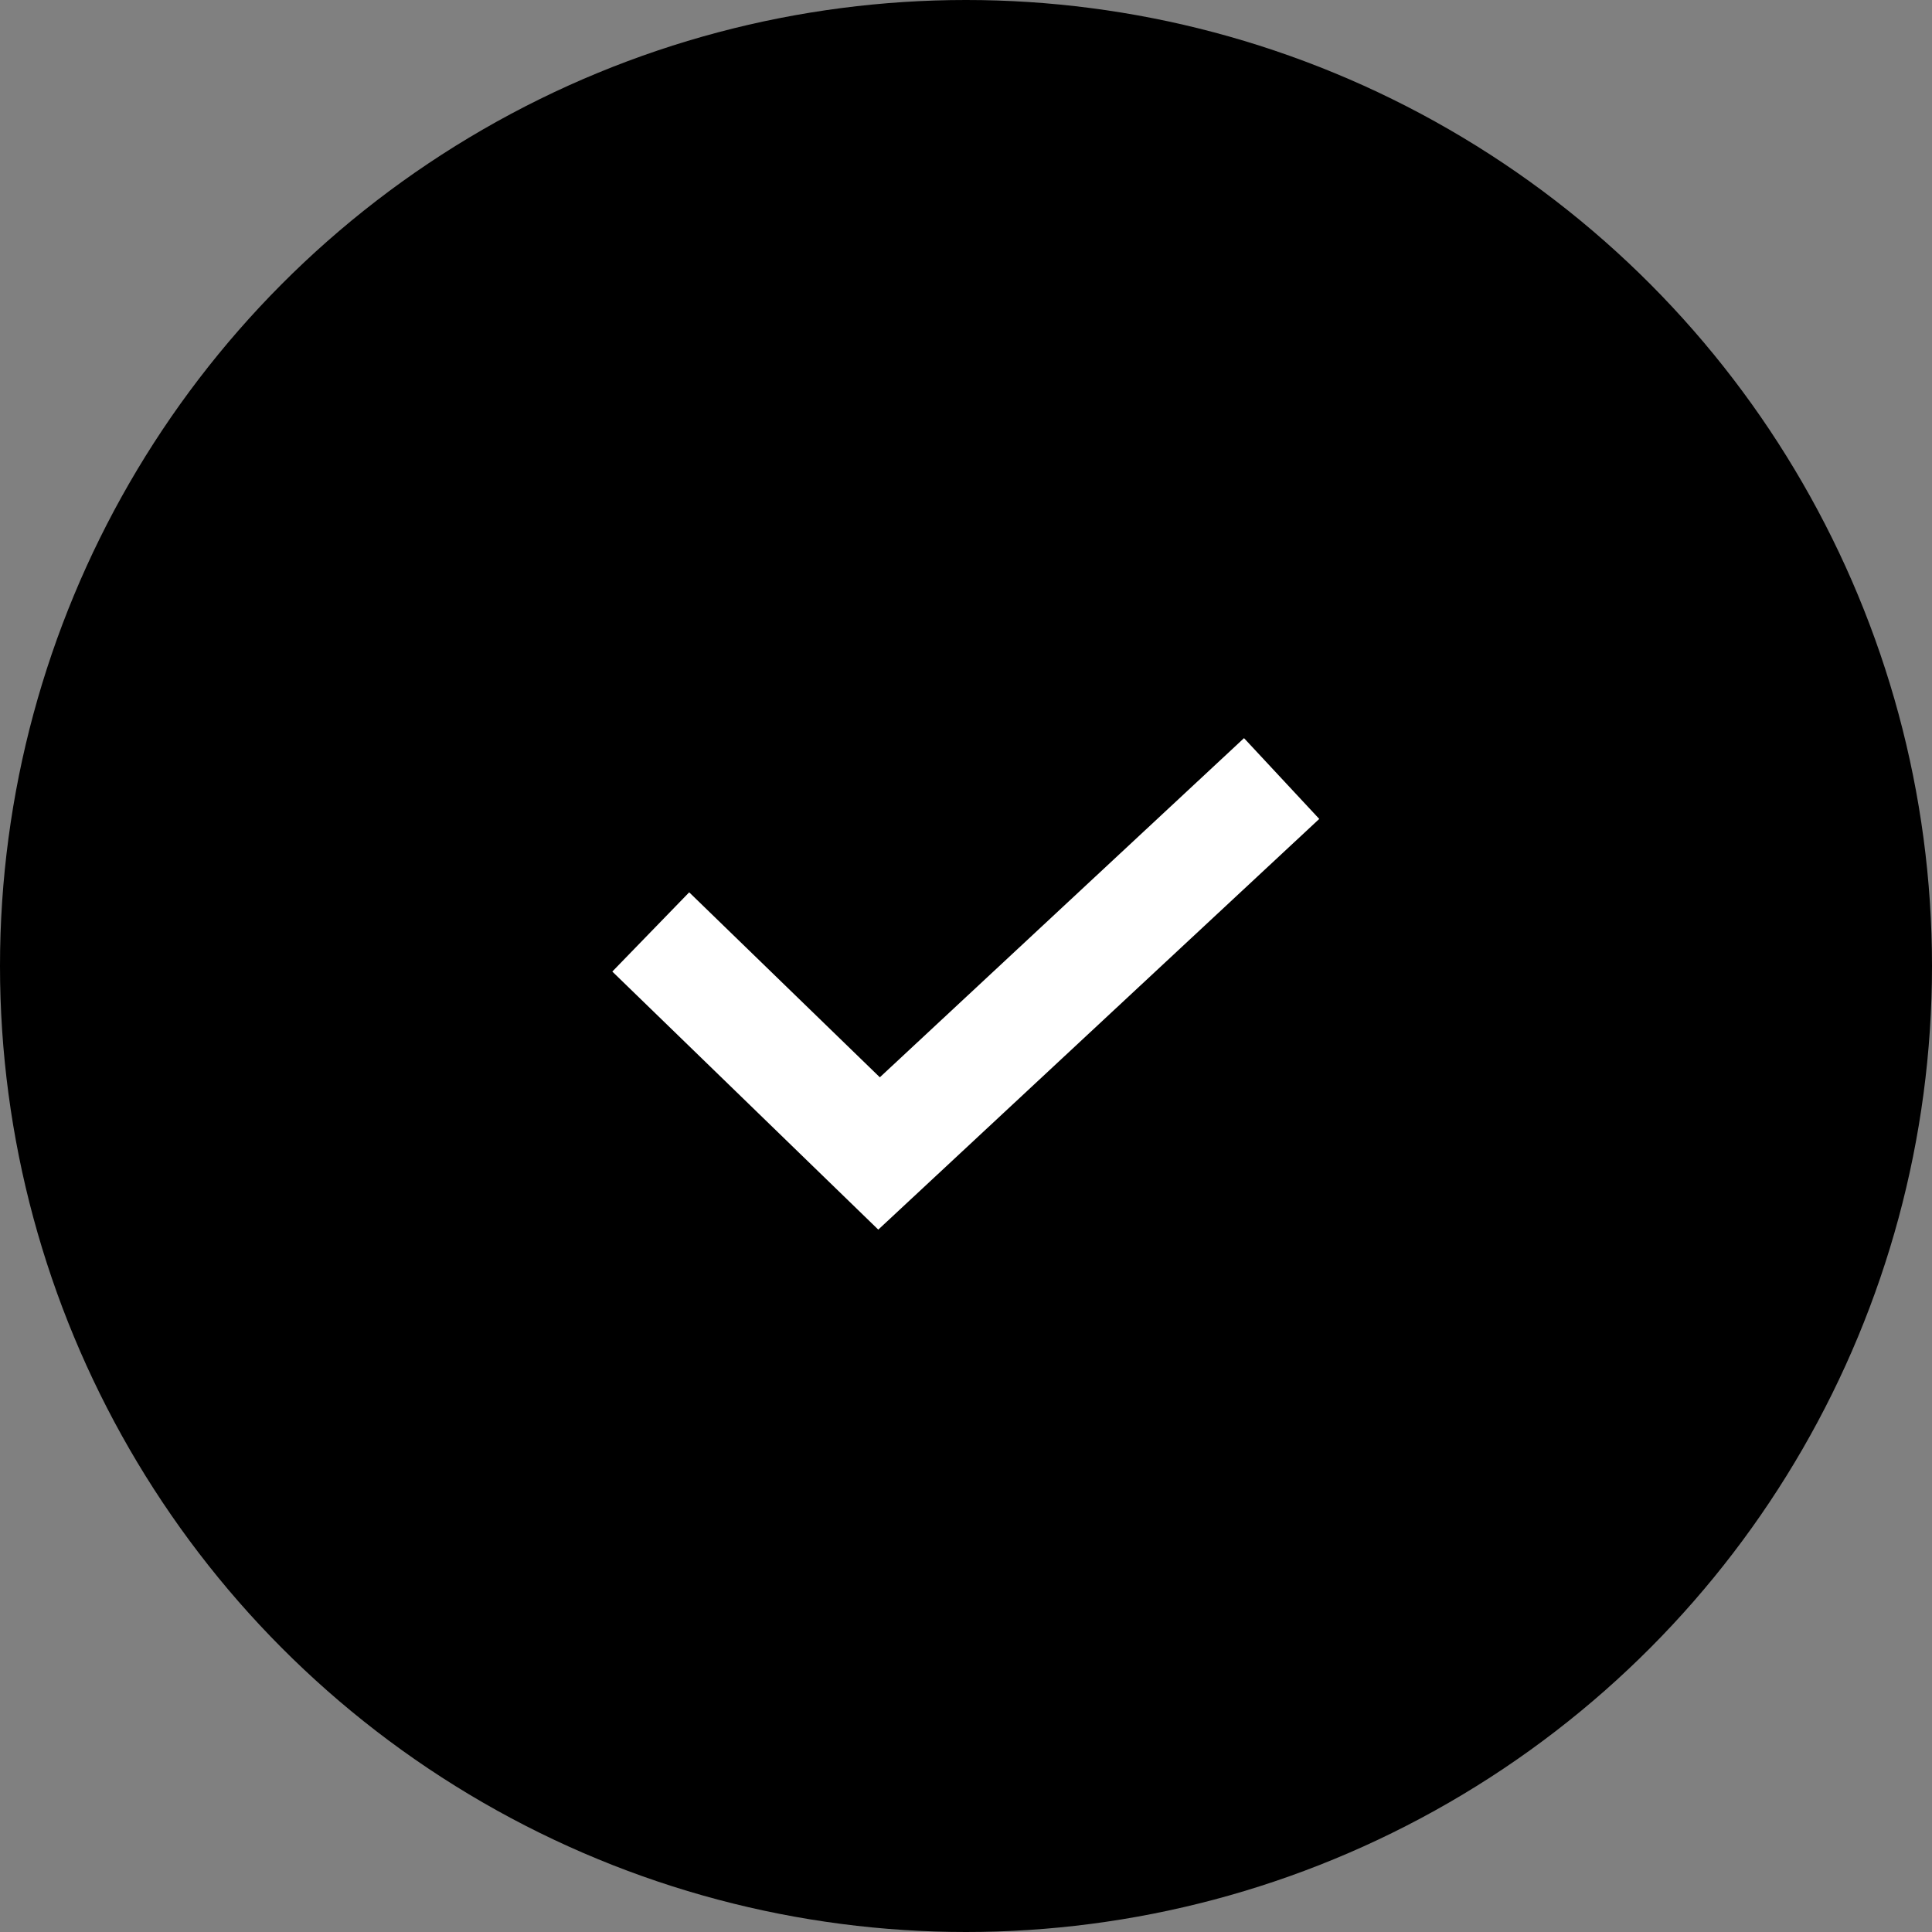
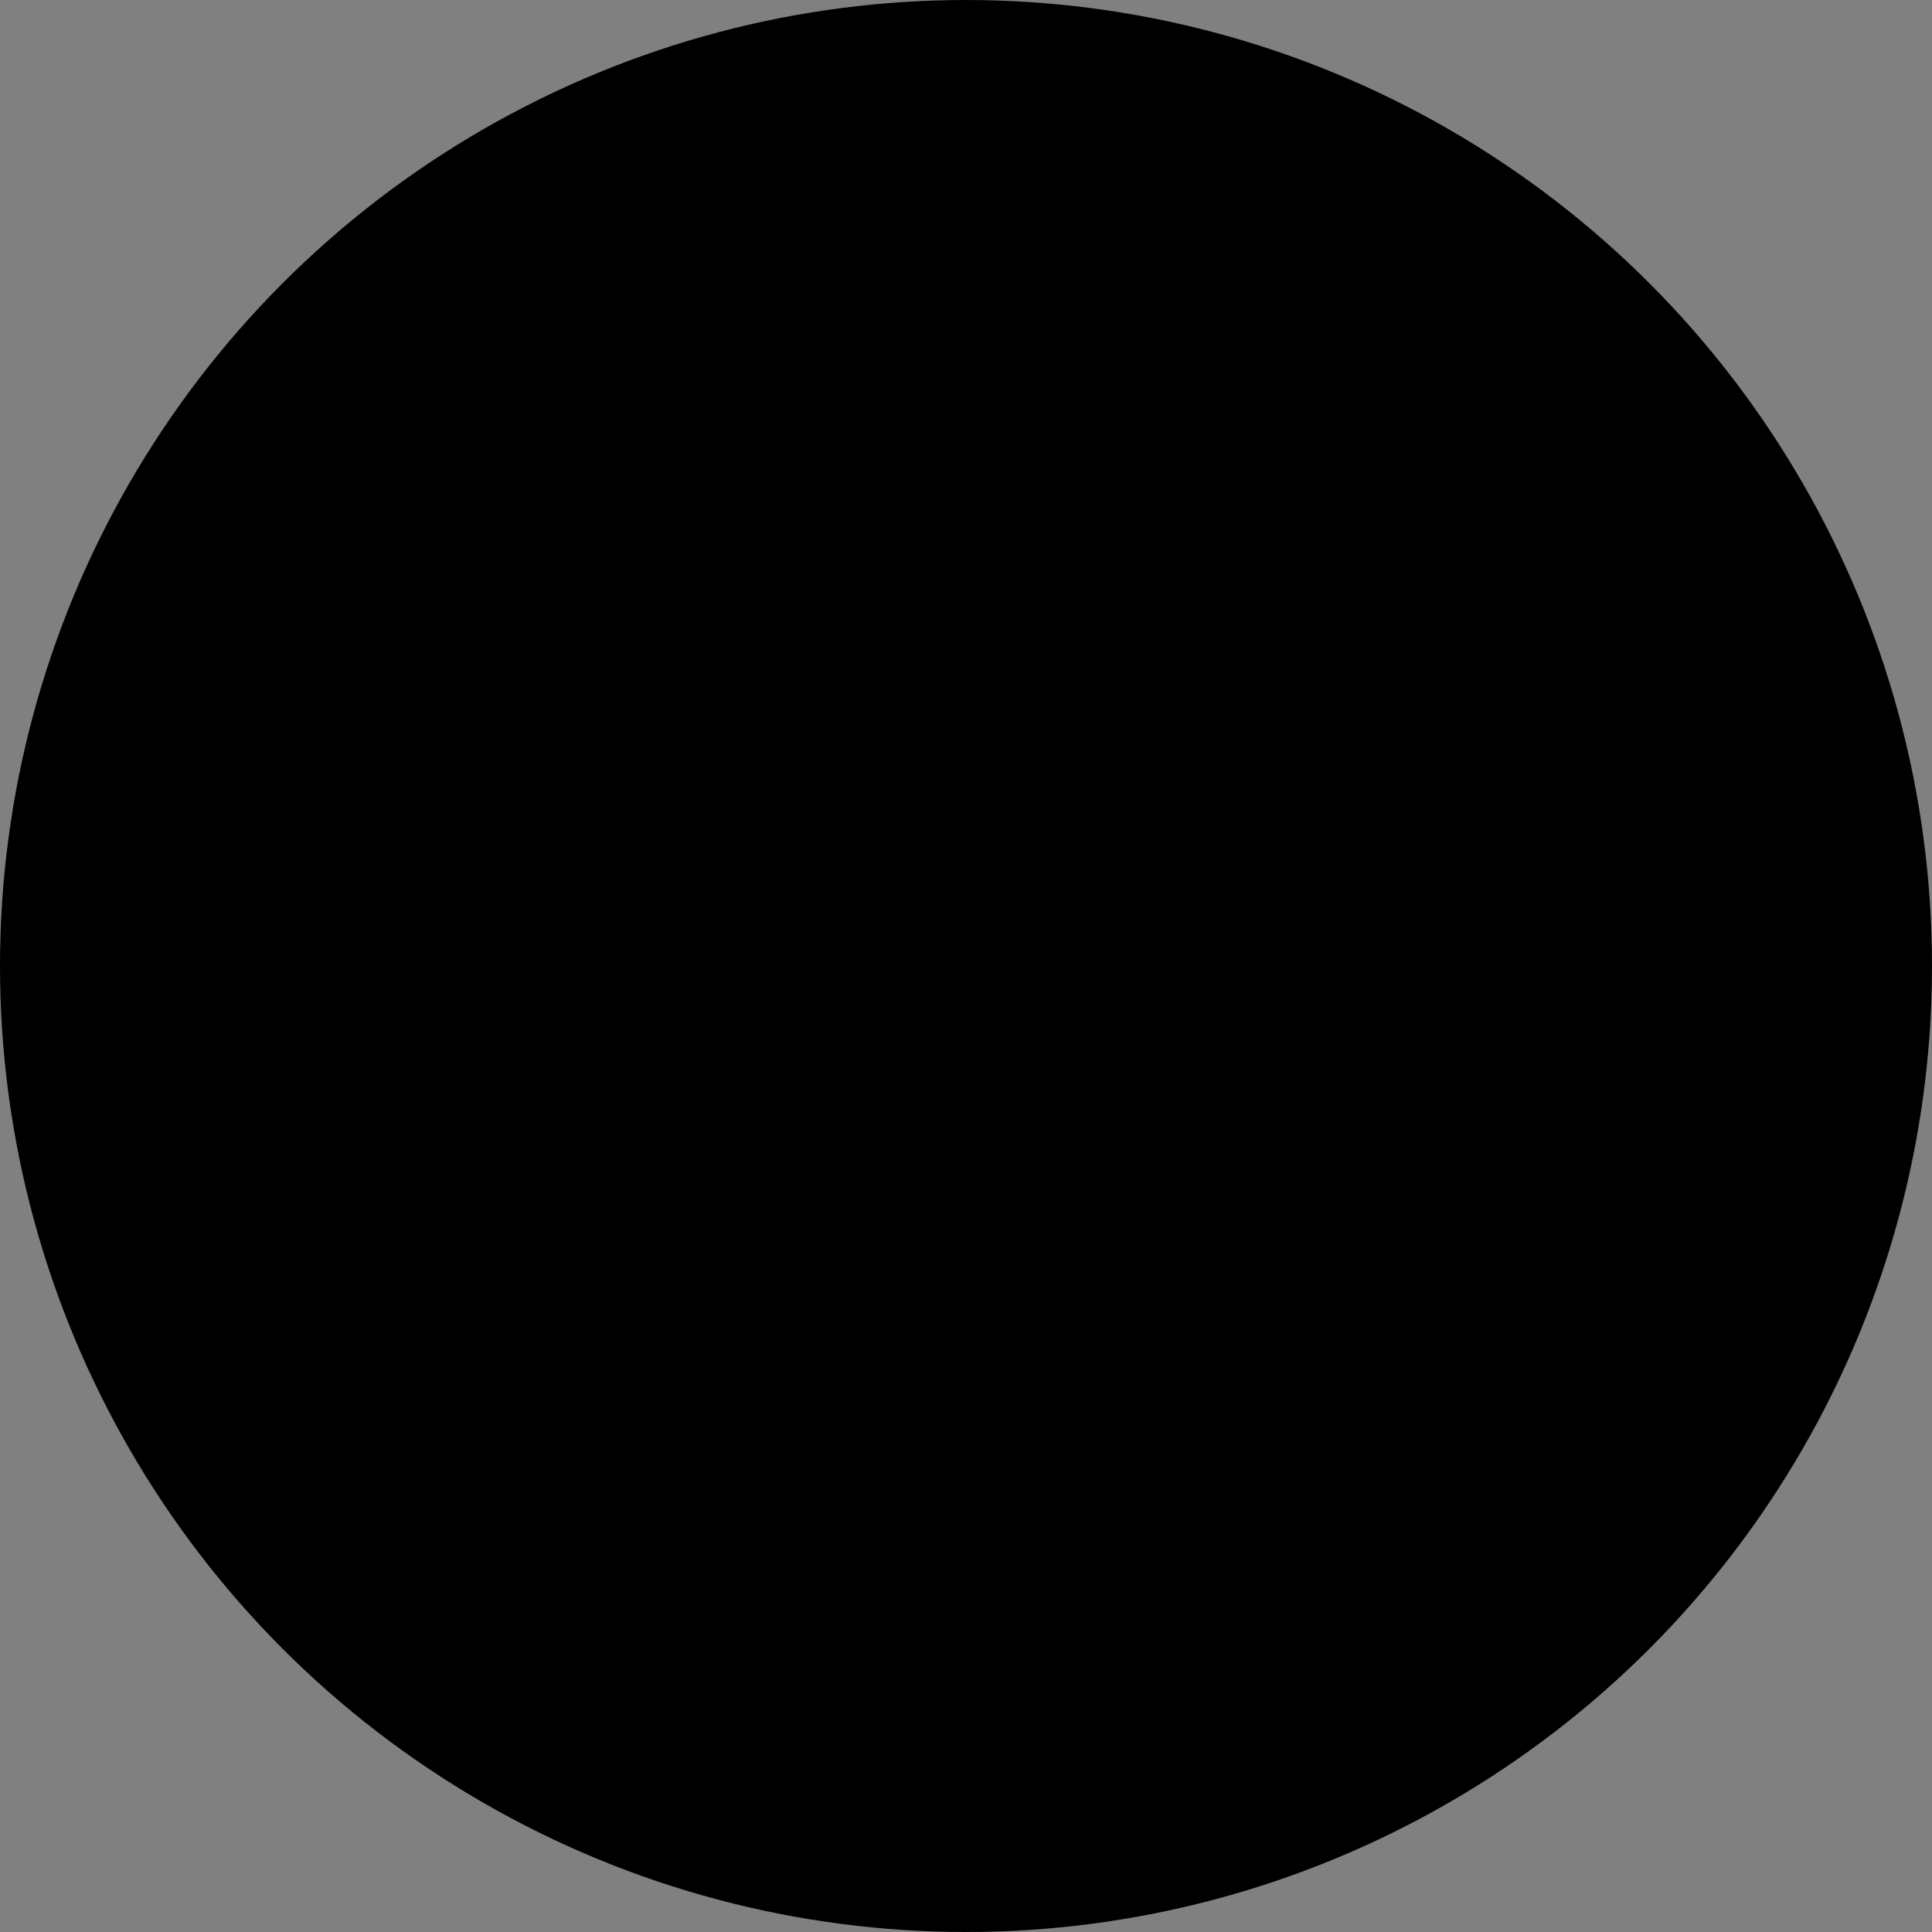
<svg xmlns="http://www.w3.org/2000/svg" viewBox="0 0 35 35">
  <rect x="0" y="0" width="35" height="35" fill="#808080" stroke="none" />
  <g transform="translate(-485 -2283)">
    <g transform="translate(-3)">
      <circle cx="17.5" cy="17.5" r="17.5" transform="translate(488 2283)" />
-       <path d="m499.789 2299.883 4.136 4.013 7.293-6.792" fill="none" stroke="#fff" stroke-width="2" />
    </g>
  </g>
</svg>